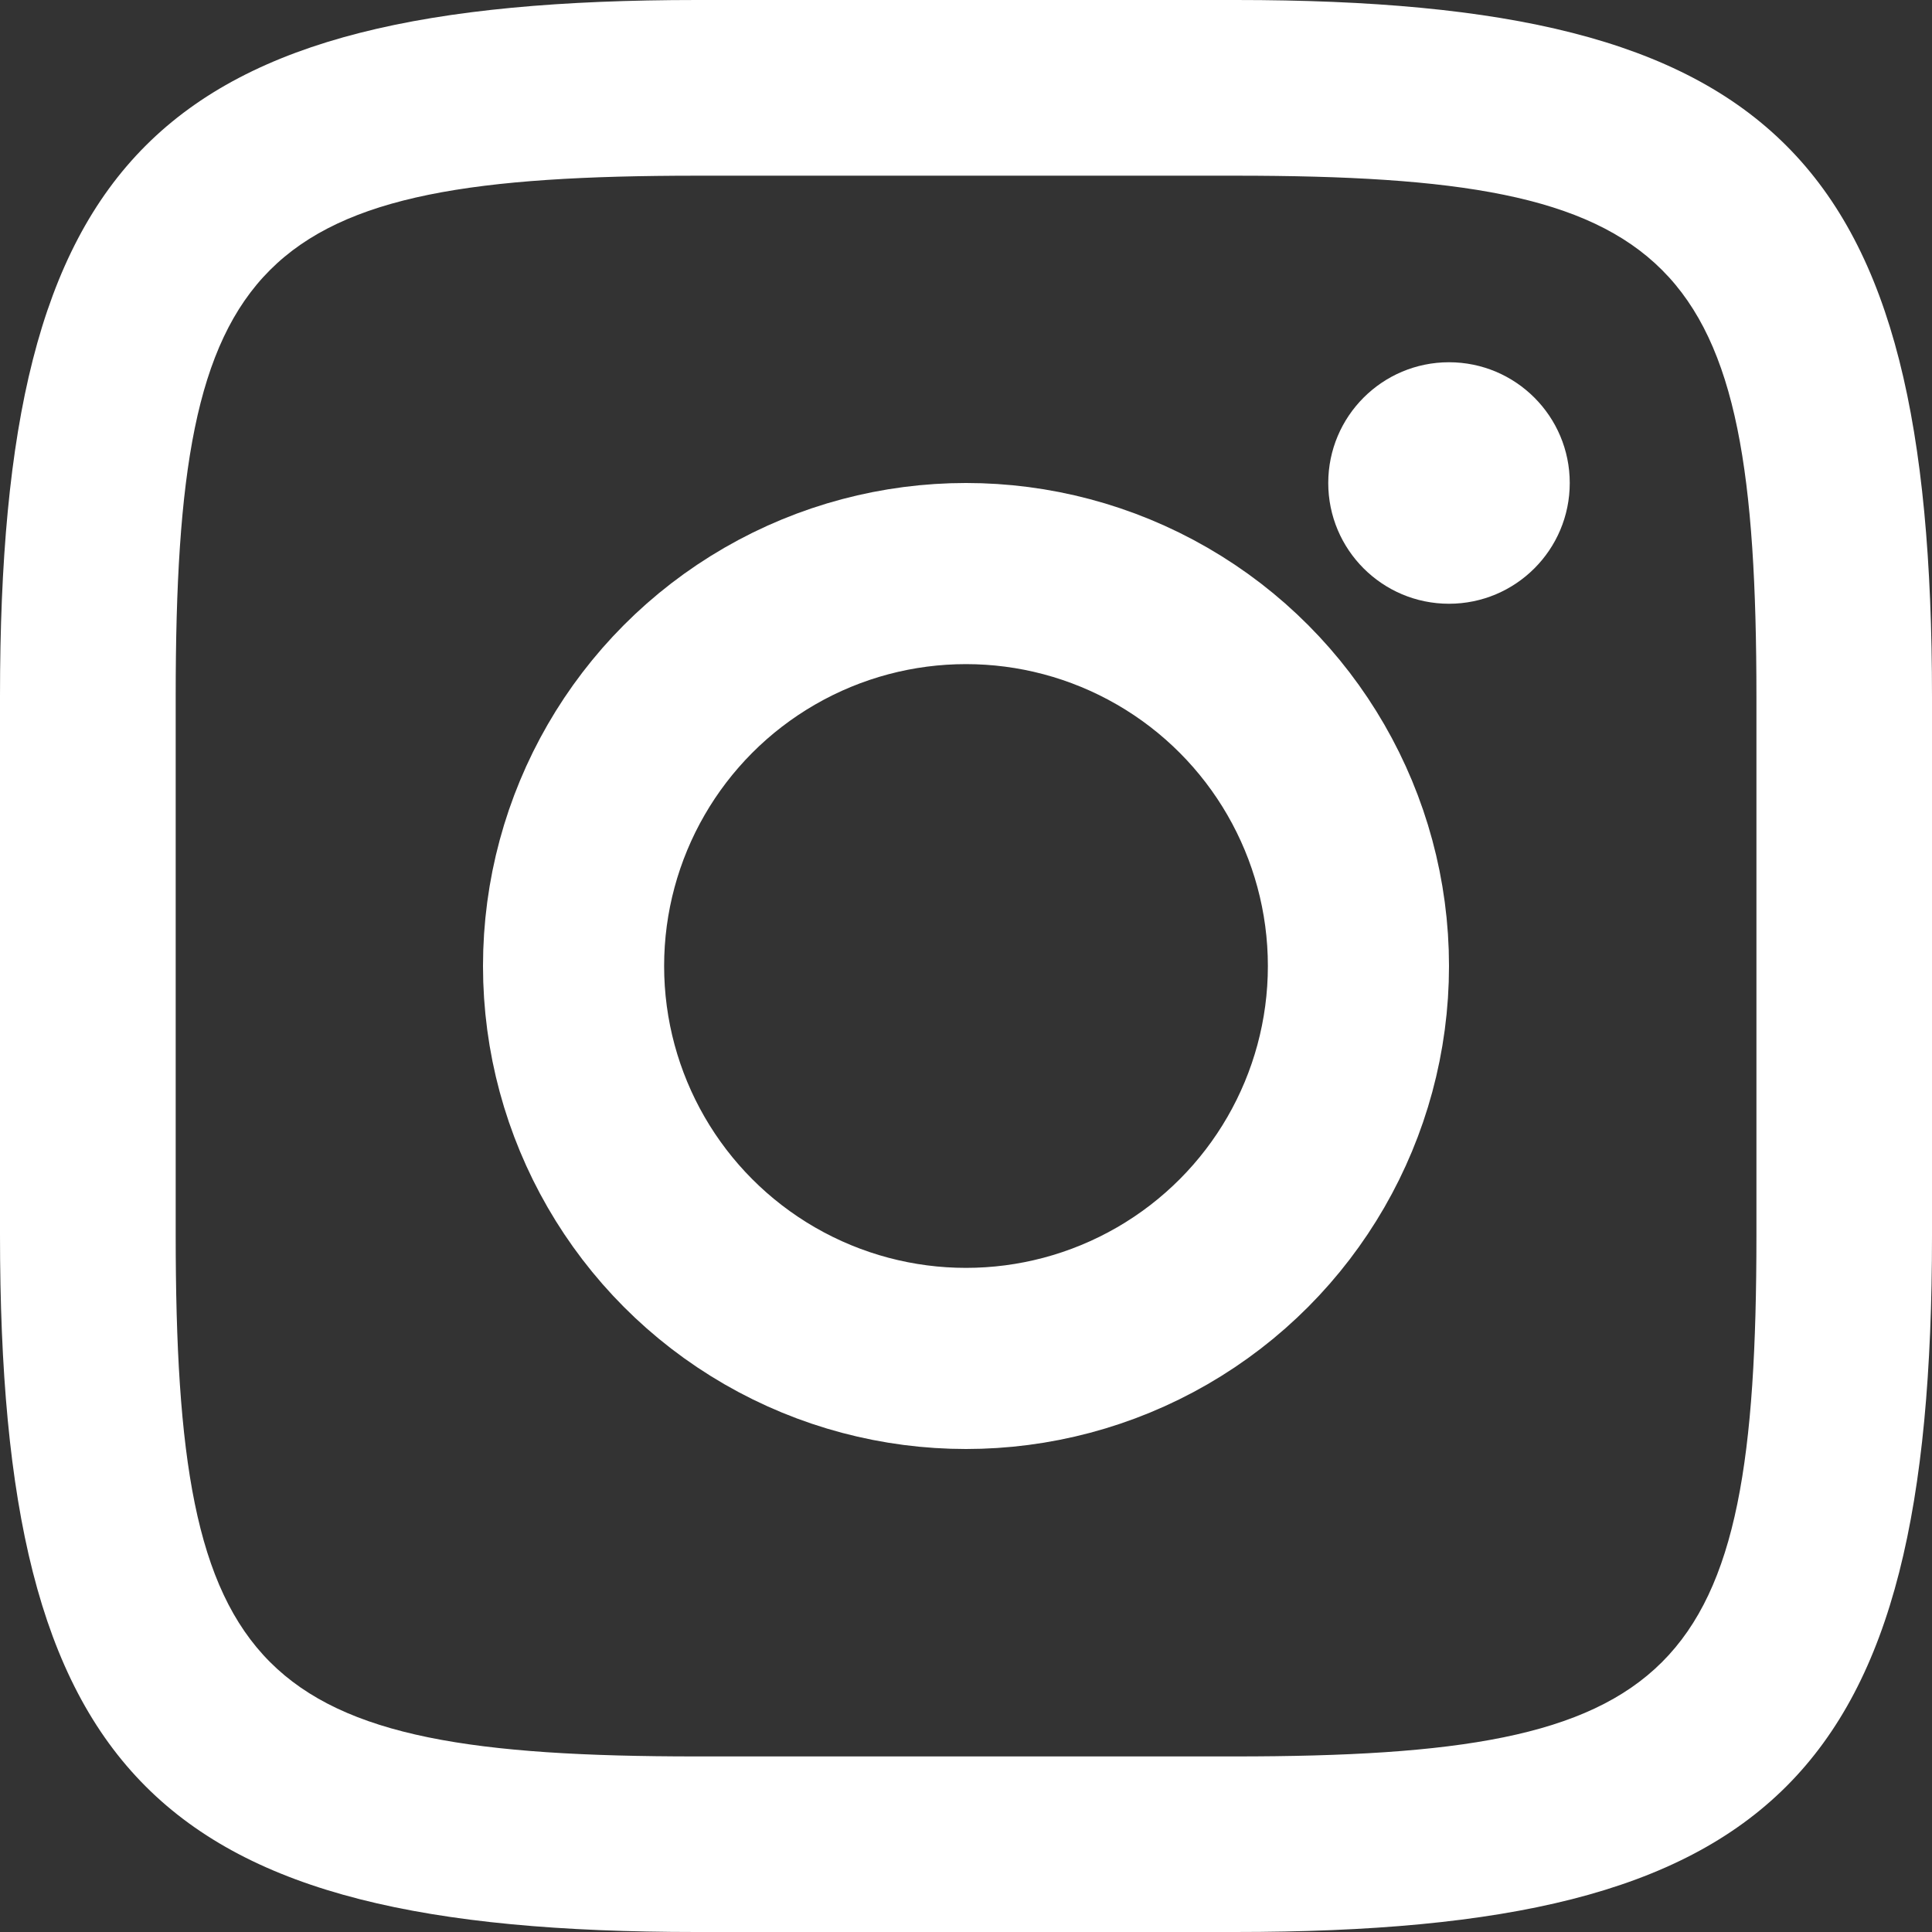
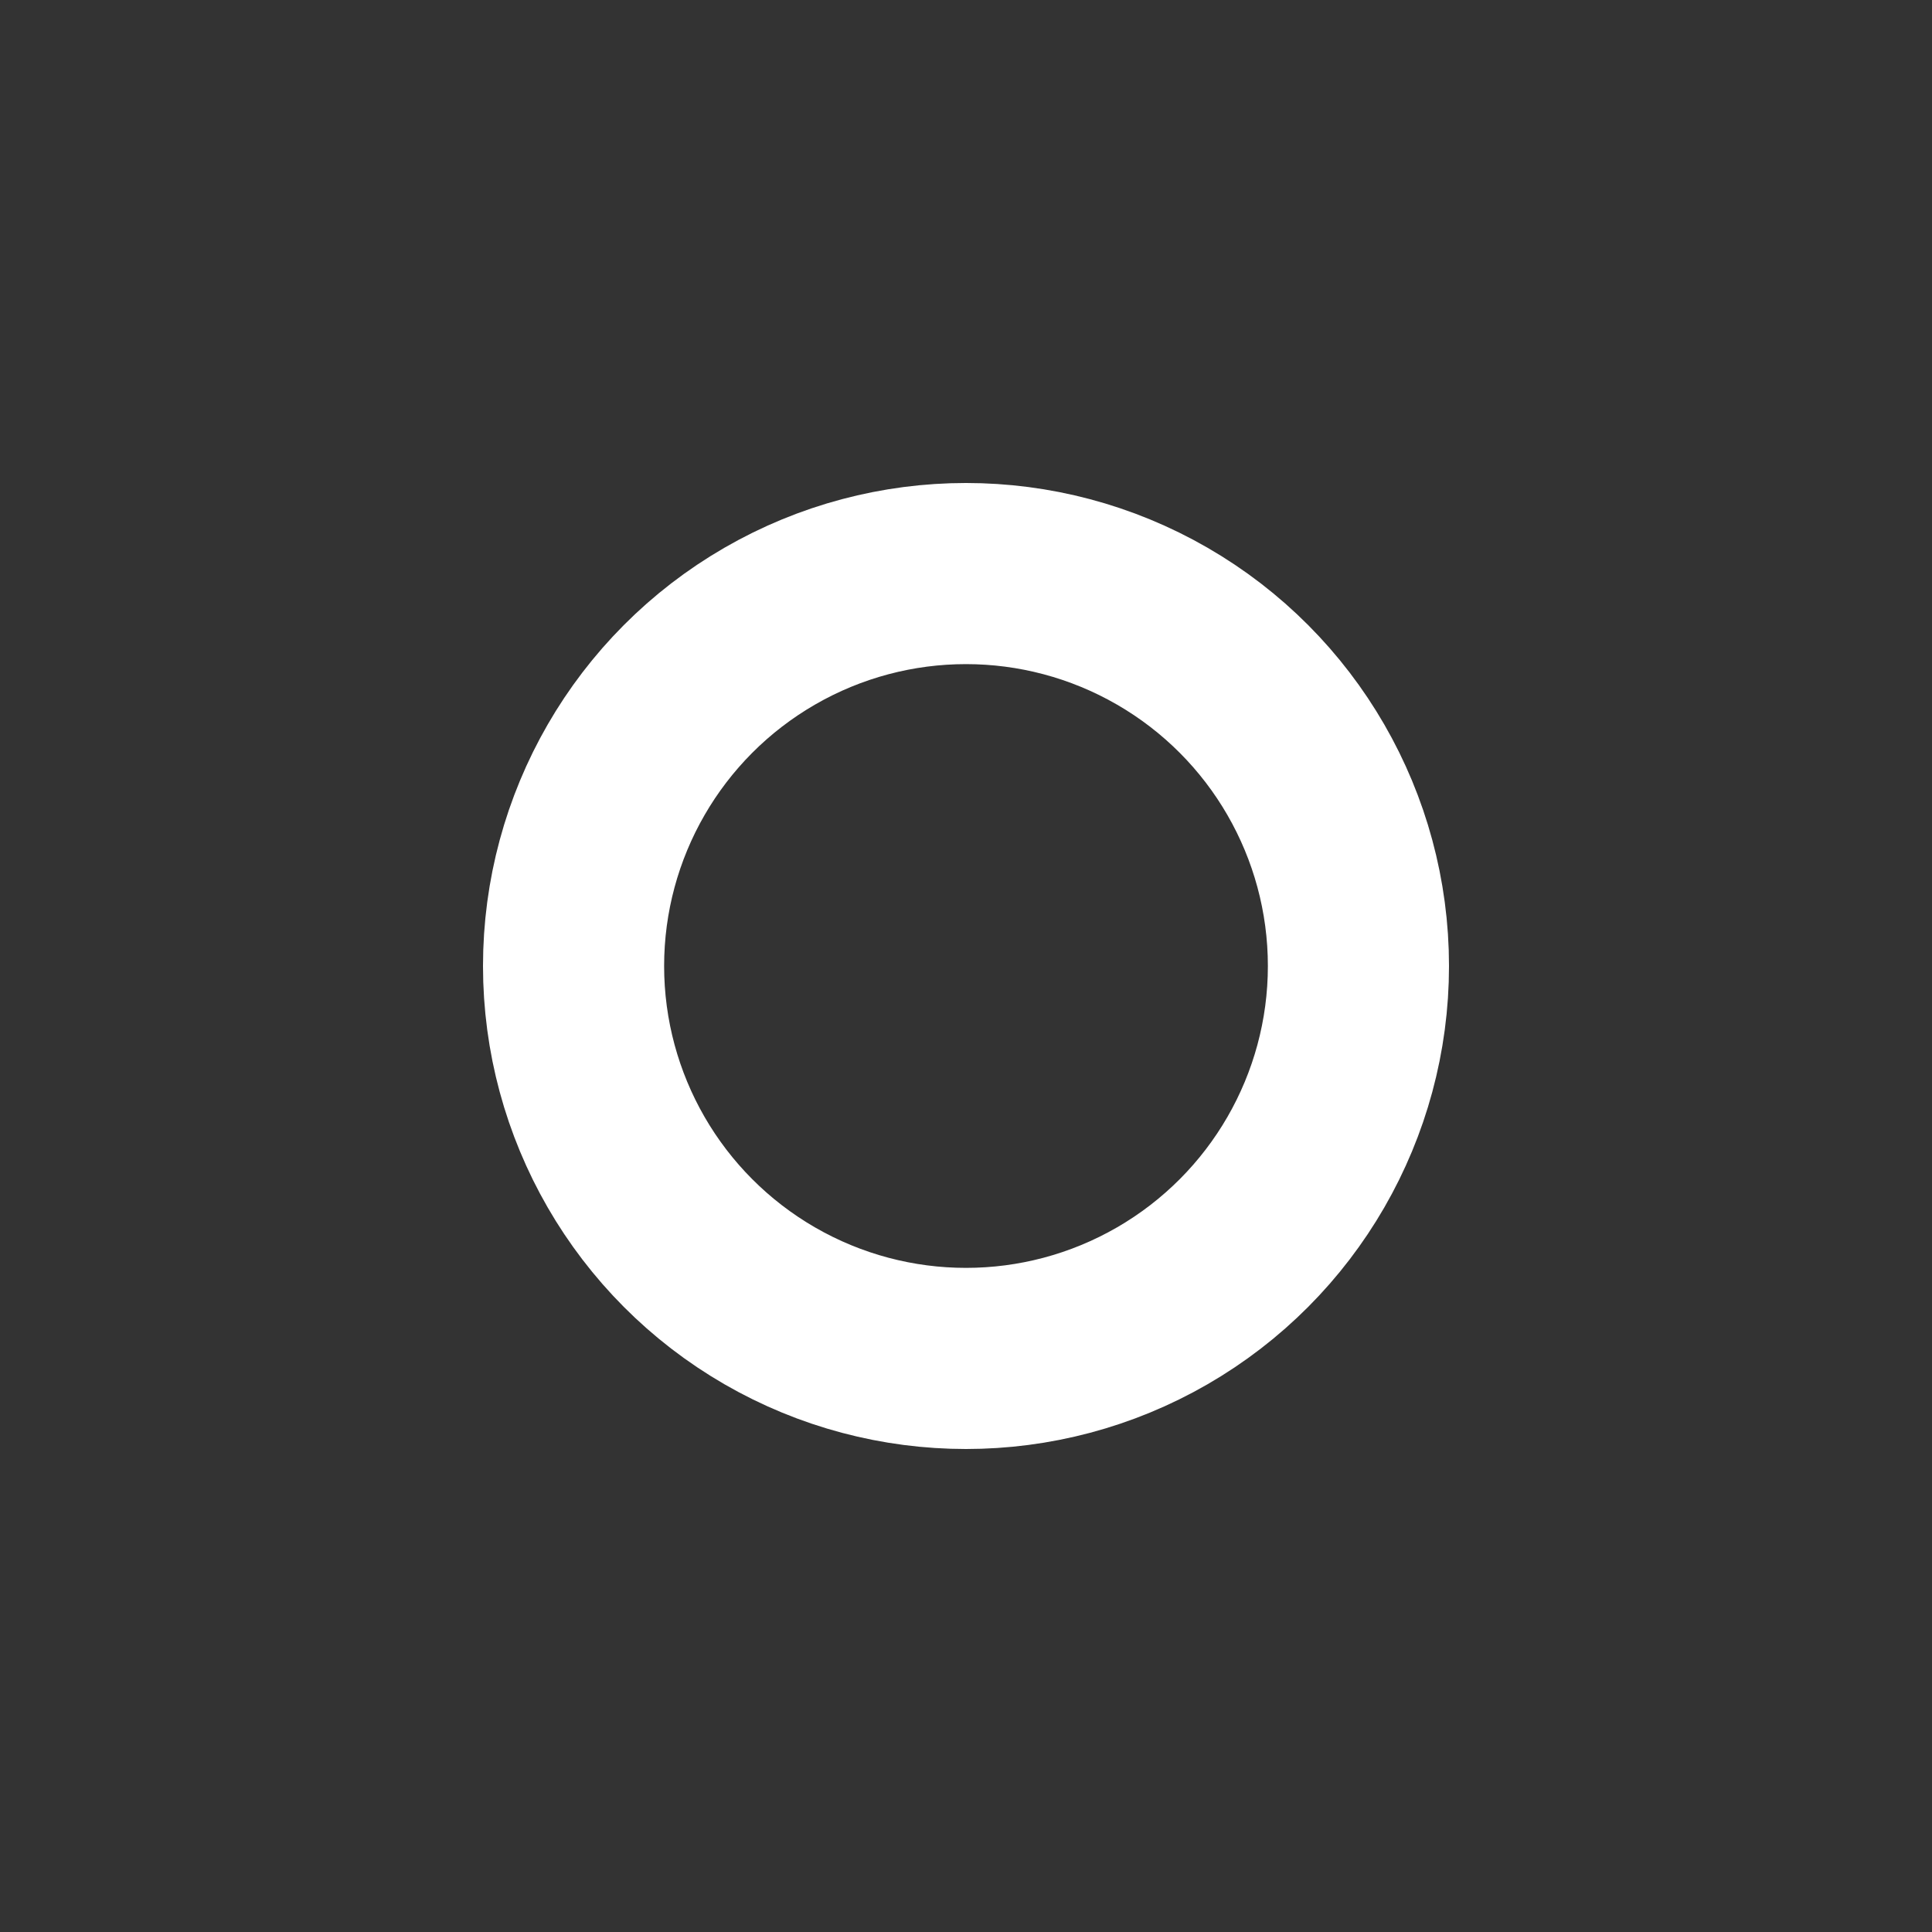
<svg xmlns="http://www.w3.org/2000/svg" width="16" height="16" viewBox="0 0 16 16" fill="none">
  <rect x="0" y="0" width="16" height="16" fill="#333333" stroke="none" />
-   <path d="M10.235 0H5.772C1.295 0 0 1.293 0 5.765V10.228C0 14.706 1.293 16 5.765 16H10.228C14.706 16 16 14.707 16 10.235V5.772C16 1.295 14.707 0 10.235 0ZM14.546 10.235C14.546 13.9 13.9 14.546 10.227 14.546H5.766C2.1 14.546 1.455 13.9 1.455 10.227V5.766C1.455 2.1 2.1 1.455 5.773 1.455H10.235C13.9 1.455 14.546 2.1 14.546 5.773V10.235Z" fill="white" />
  <circle cx="8" cy="8" r="3.25" stroke="white" stroke-width="1.5" />
-   <circle cx="12" cy="4" r="1" fill="white" />
</svg>